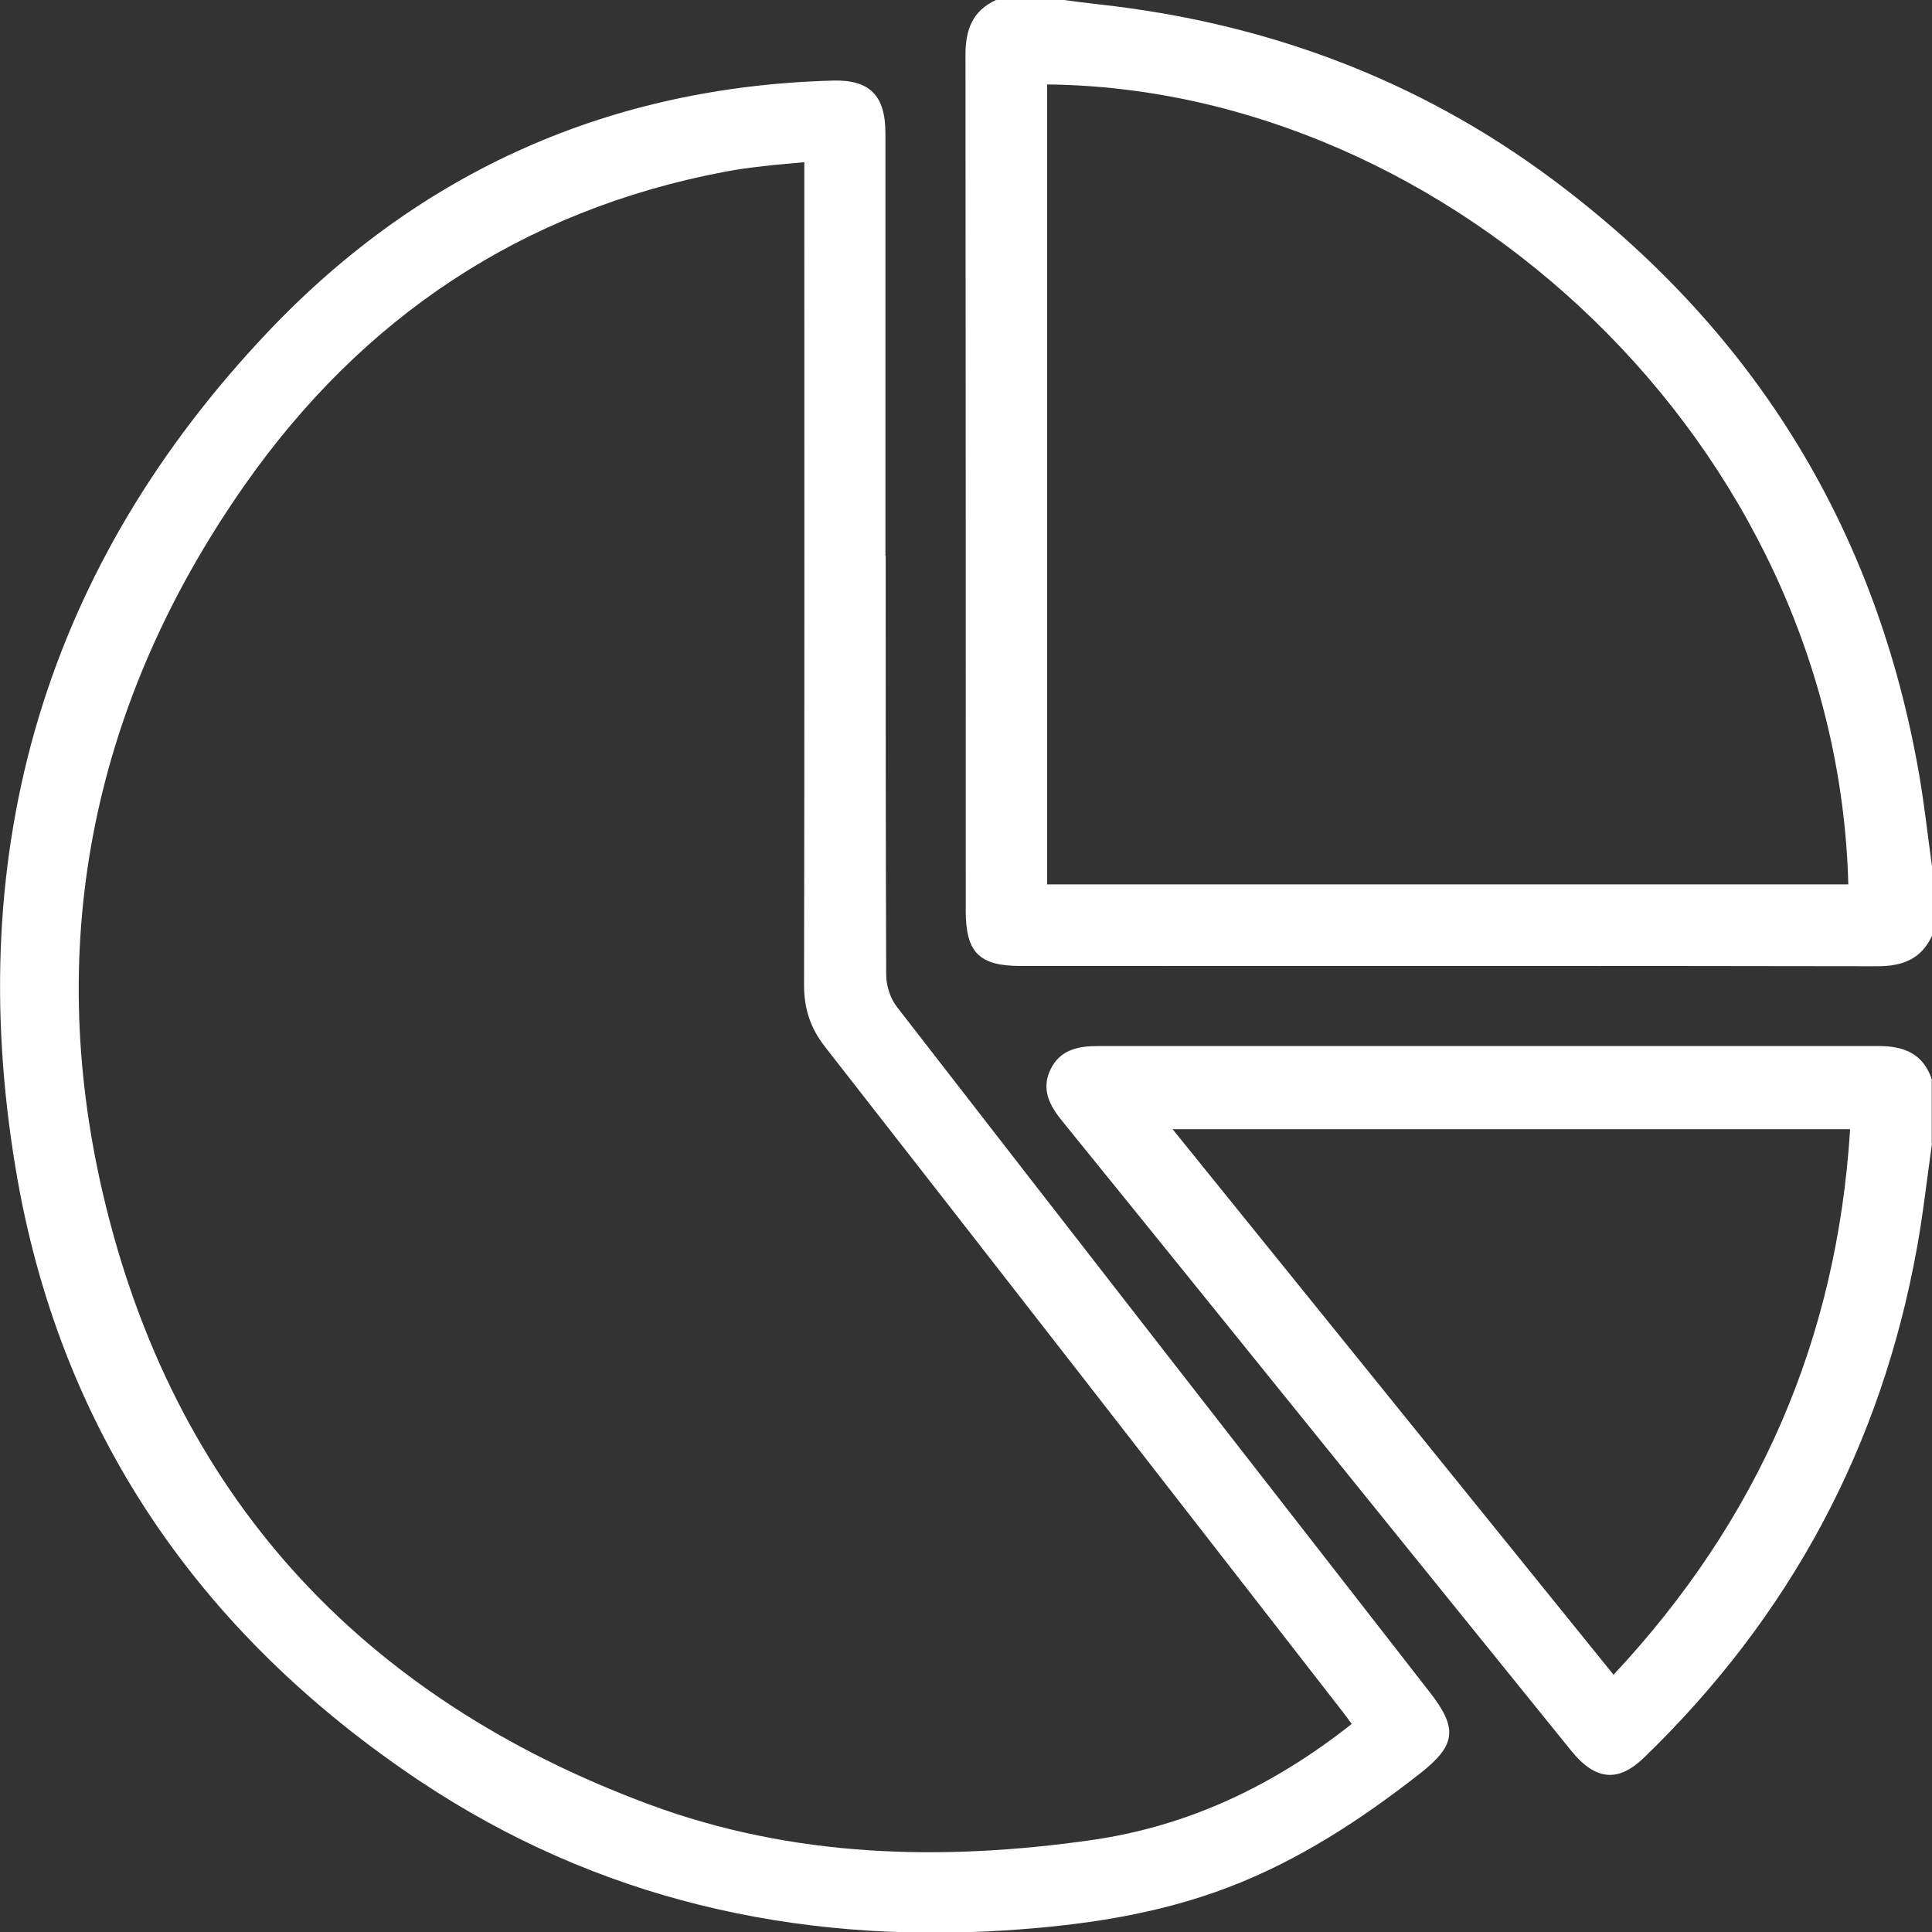
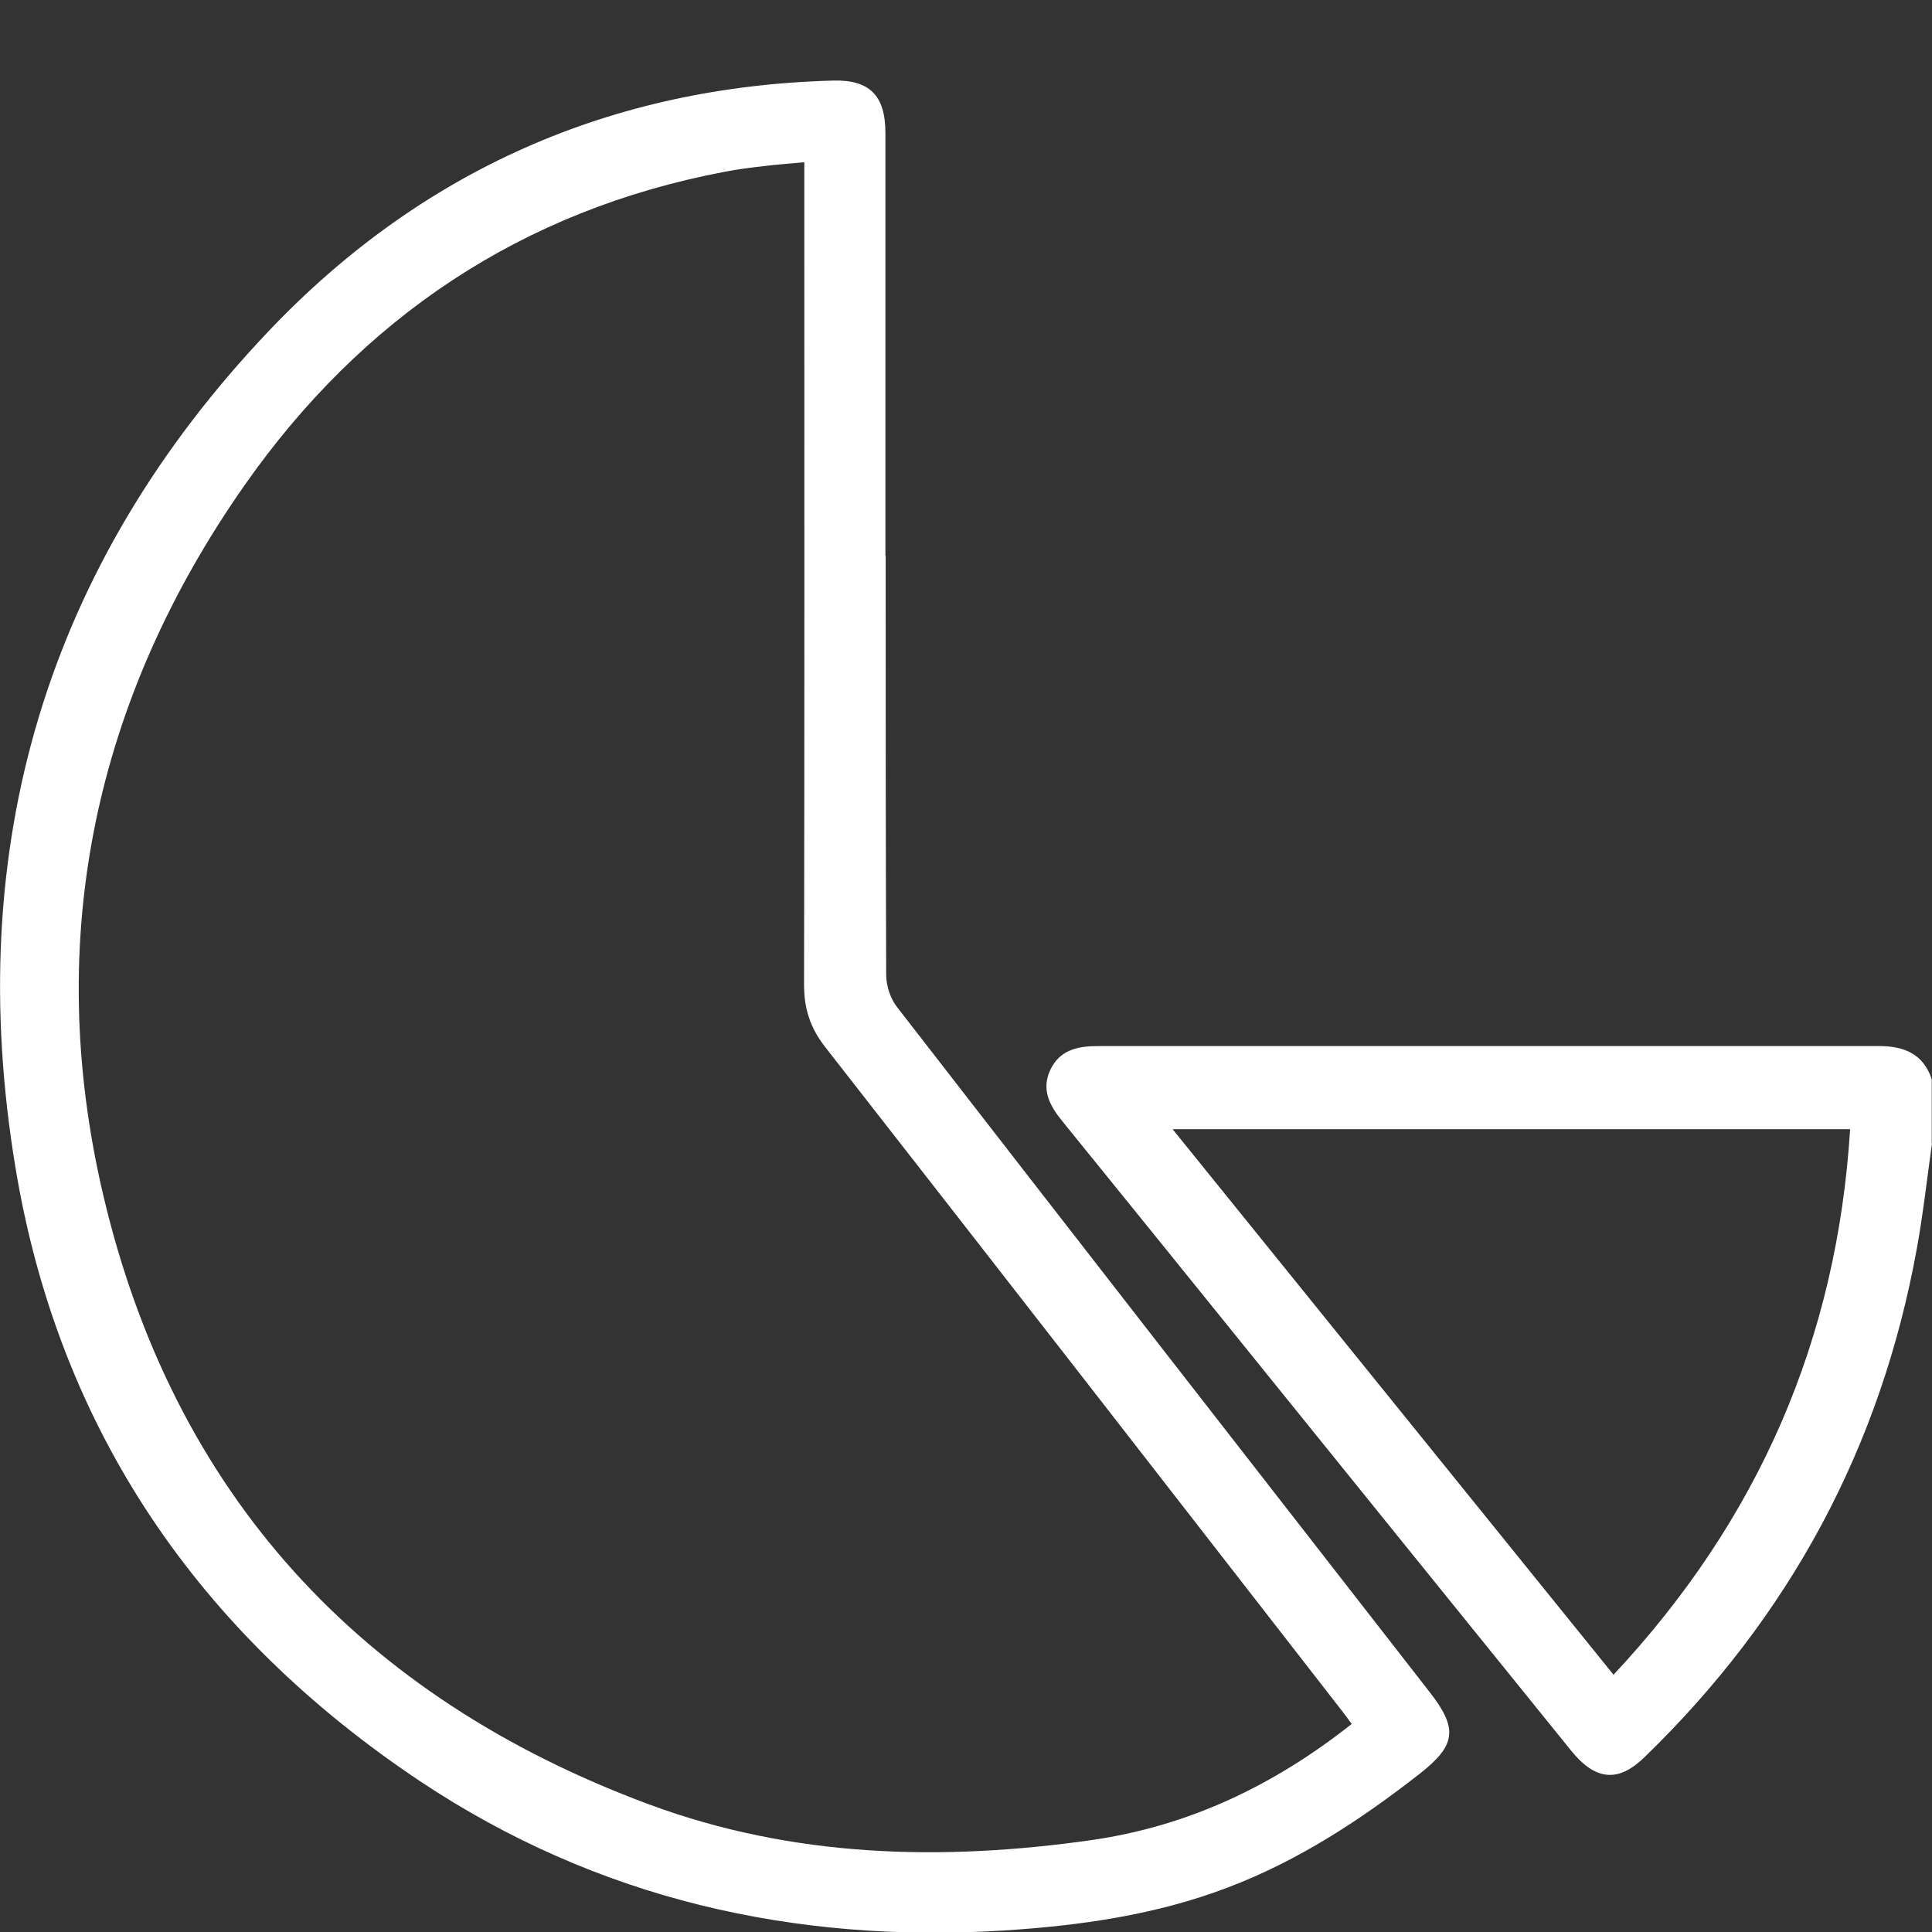
<svg xmlns="http://www.w3.org/2000/svg" id="Layer_1" viewBox="0 0 74.8 74.81">
  <rect x="0" y="0" width="74.8" height="74.81" fill="#333333" stroke="none" />
  <defs>
    <style>.cls-1{fill:#fff;}</style>
  </defs>
-   <path class="cls-1" d="m74.8,36.23c-.42.91-1.15,1.18-2.12,1.18-11.05-.02-22.1-.01-33.15-.01-1.62,0-2.14-.52-2.14-2.14,0-11.05,0-22.09-.01-33.14,0-.97.27-1.7,1.18-2.12.88,0,1.75,0,2.63,0,.45.06.9.12,1.36.17,6.45.71,12.34,2.89,17.55,6.77,7.65,5.7,12.4,13.24,14.13,22.64.25,1.33.39,2.68.58,4.03v2.63Zm-34.26-1.99h31.02c-.45-17.1-15.47-30.82-31.02-30.97v30.97Z" />
  <path class="cls-1" d="m74.8,44.27c-.19,1.34-.34,2.7-.58,4.03-1.39,7.72-4.93,14.29-10.56,19.74-1.01.98-1.89.9-2.83-.26-4.41-5.45-8.82-10.91-13.22-16.36-2.16-2.67-4.31-5.34-6.48-8.01-.49-.6-.83-1.23-.46-2,.37-.77,1.07-.91,1.84-.91,10.08,0,20.17,0,30.25,0,.97,0,1.7.31,2.03,1.28v2.48Zm-3.17-.55h-26.23c5.73,7.09,11.38,14.08,17.07,21.12,5.61-6,8.65-12.98,9.16-21.12Z" />
  <path class="cls-1" d="m34.29,21.52c0,5.41,0,10.81.02,16.22,0,.42.16.92.42,1.25,6.86,8.85,13.74,17.69,20.62,26.52,1.11,1.42,1.02,2.06-.38,3.16-2.29,1.79-4.7,3.37-7.44,4.41-2.79,1.06-5.69,1.47-8.63,1.66-8.17.51-15.79-1.22-22.64-5.78C7.71,63.25,2.28,55.36.6,45.21-1.45,32.86,1.76,21.91,10.42,12.8c5.89-6.19,13.23-9.45,21.83-9.68,1.41-.04,2.03.57,2.03,2.03,0,5.45,0,10.91,0,16.36Zm18.04,45.22c-.15-.2-.26-.36-.38-.51-6.66-8.57-13.32-17.14-20-25.69-.58-.74-.82-1.49-.82-2.41.02-10.3.01-20.59.01-30.89v-.96c-.6.06-1.08.09-1.56.15-.51.06-1.02.12-1.52.22-7.86,1.49-14.04,5.65-18.58,12.12C3.66,27.07,1.68,36.36,3.99,46.24c2.72,11.61,9.96,19.47,21.14,23.62,5.56,2.06,11.32,2.21,17.14,1.38,3.75-.54,7.05-2.11,10.07-4.5Z" />
</svg>